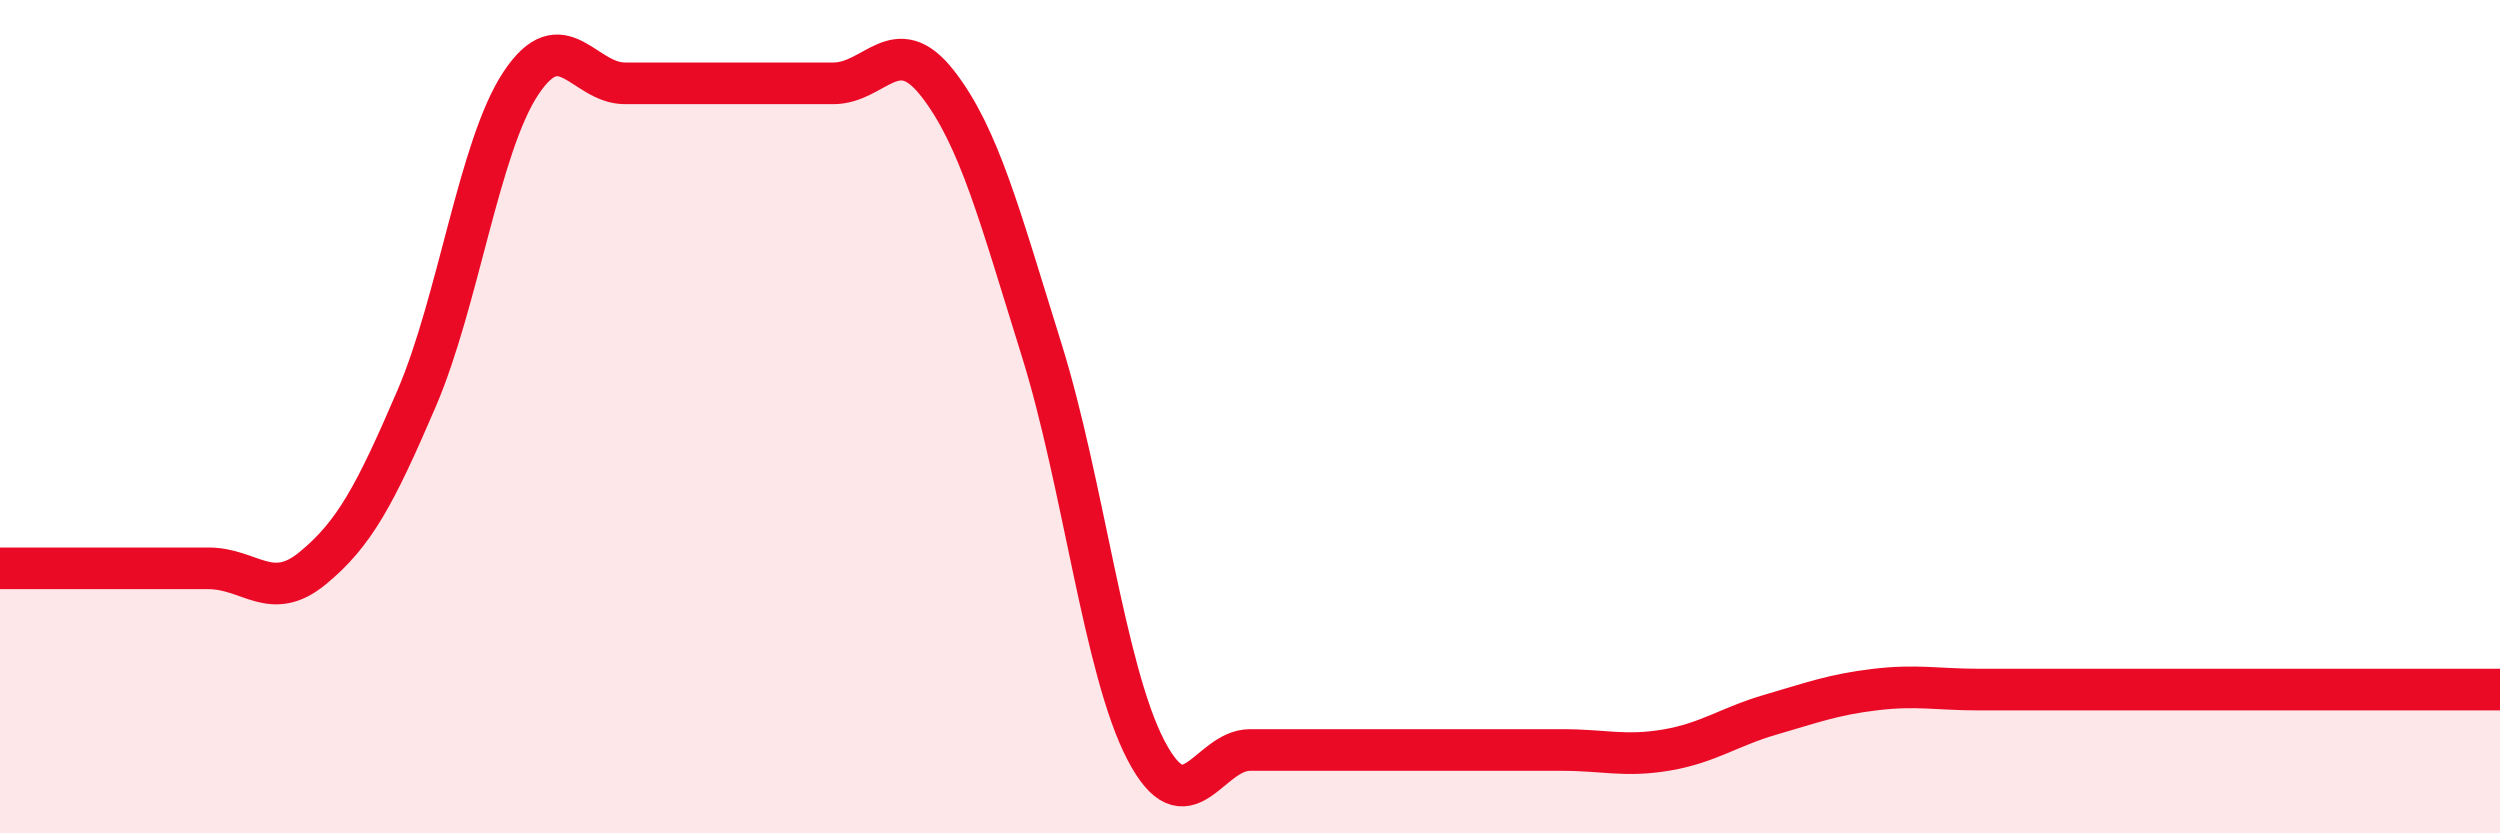
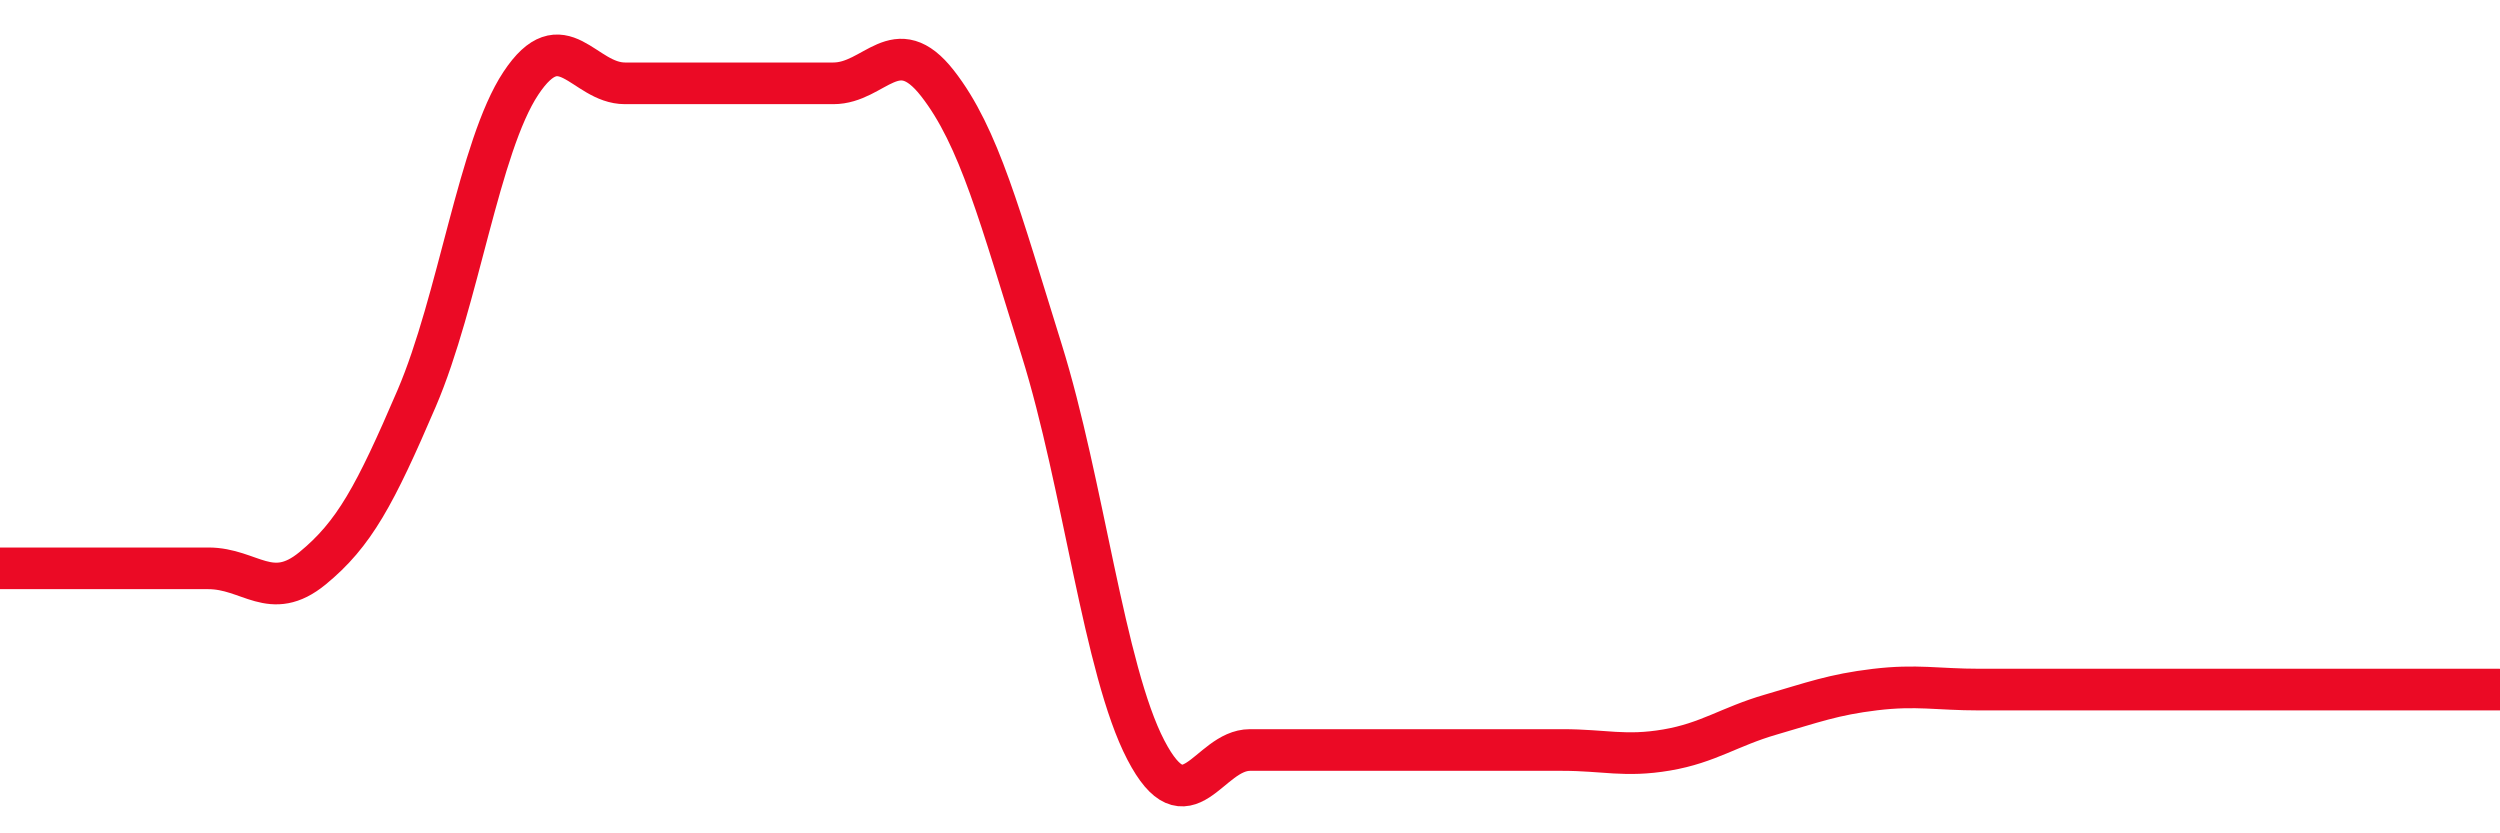
<svg xmlns="http://www.w3.org/2000/svg" width="60" height="20" viewBox="0 0 60 20">
-   <path d="M 0,13.64 C 0.5,13.64 1.5,13.64 2.5,13.64 C 3.5,13.64 4,13.64 5,13.64 C 6,13.64 6.5,14.46 7.5,13.64 C 8.5,12.82 9,11.89 10,9.56 C 11,7.23 11.5,3.51 12.5,2 C 13.5,0.49 14,2 15,2 C 16,2 16.5,2 17.5,2 C 18.5,2 19,2 20,2 C 21,2 21.5,0.72 22.5,2 C 23.5,3.28 24,5.2 25,8.4 C 26,11.6 26.5,16.08 27.5,18 C 28.5,19.92 29,18 30,18 C 31,18 31.5,18 32.5,18 C 33.5,18 34,18 35,18 C 36,18 36.5,18 37.5,18 C 38.5,18 39,18.17 40,18 C 41,17.83 41.5,17.44 42.5,17.15 C 43.5,16.86 44,16.67 45,16.55 C 46,16.43 46.5,16.55 47.5,16.55 C 48.5,16.55 49,16.55 50,16.55 C 51,16.55 51.5,16.55 52.5,16.55 C 53.5,16.55 54,16.55 55,16.55 C 56,16.55 56.5,16.55 57.5,16.55 C 58.5,16.55 59.5,16.55 60,16.55L60 20L0 20Z" fill="#EB0A25" opacity="0.1" stroke-linecap="round" stroke-linejoin="round" />
  <path d="M 0,13.64 C 0.5,13.64 1.5,13.64 2.5,13.64 C 3.5,13.64 4,13.64 5,13.64 C 6,13.64 6.5,14.46 7.5,13.64 C 8.5,12.82 9,11.89 10,9.56 C 11,7.23 11.5,3.51 12.5,2 C 13.5,0.49 14,2 15,2 C 16,2 16.5,2 17.5,2 C 18.5,2 19,2 20,2 C 21,2 21.5,0.72 22.5,2 C 23.5,3.28 24,5.2 25,8.4 C 26,11.6 26.5,16.08 27.5,18 C 28.5,19.92 29,18 30,18 C 31,18 31.5,18 32.5,18 C 33.5,18 34,18 35,18 C 36,18 36.5,18 37.5,18 C 38.5,18 39,18.17 40,18 C 41,17.83 41.5,17.44 42.5,17.15 C 43.5,16.86 44,16.67 45,16.55 C 46,16.43 46.5,16.55 47.5,16.55 C 48.5,16.55 49,16.55 50,16.55 C 51,16.55 51.5,16.55 52.5,16.55 C 53.5,16.55 54,16.55 55,16.55 C 56,16.55 56.5,16.55 57.5,16.55 C 58.5,16.55 59.5,16.55 60,16.55" stroke="#EB0A25" stroke-width="1" fill="none" stroke-linecap="round" stroke-linejoin="round" />
</svg>